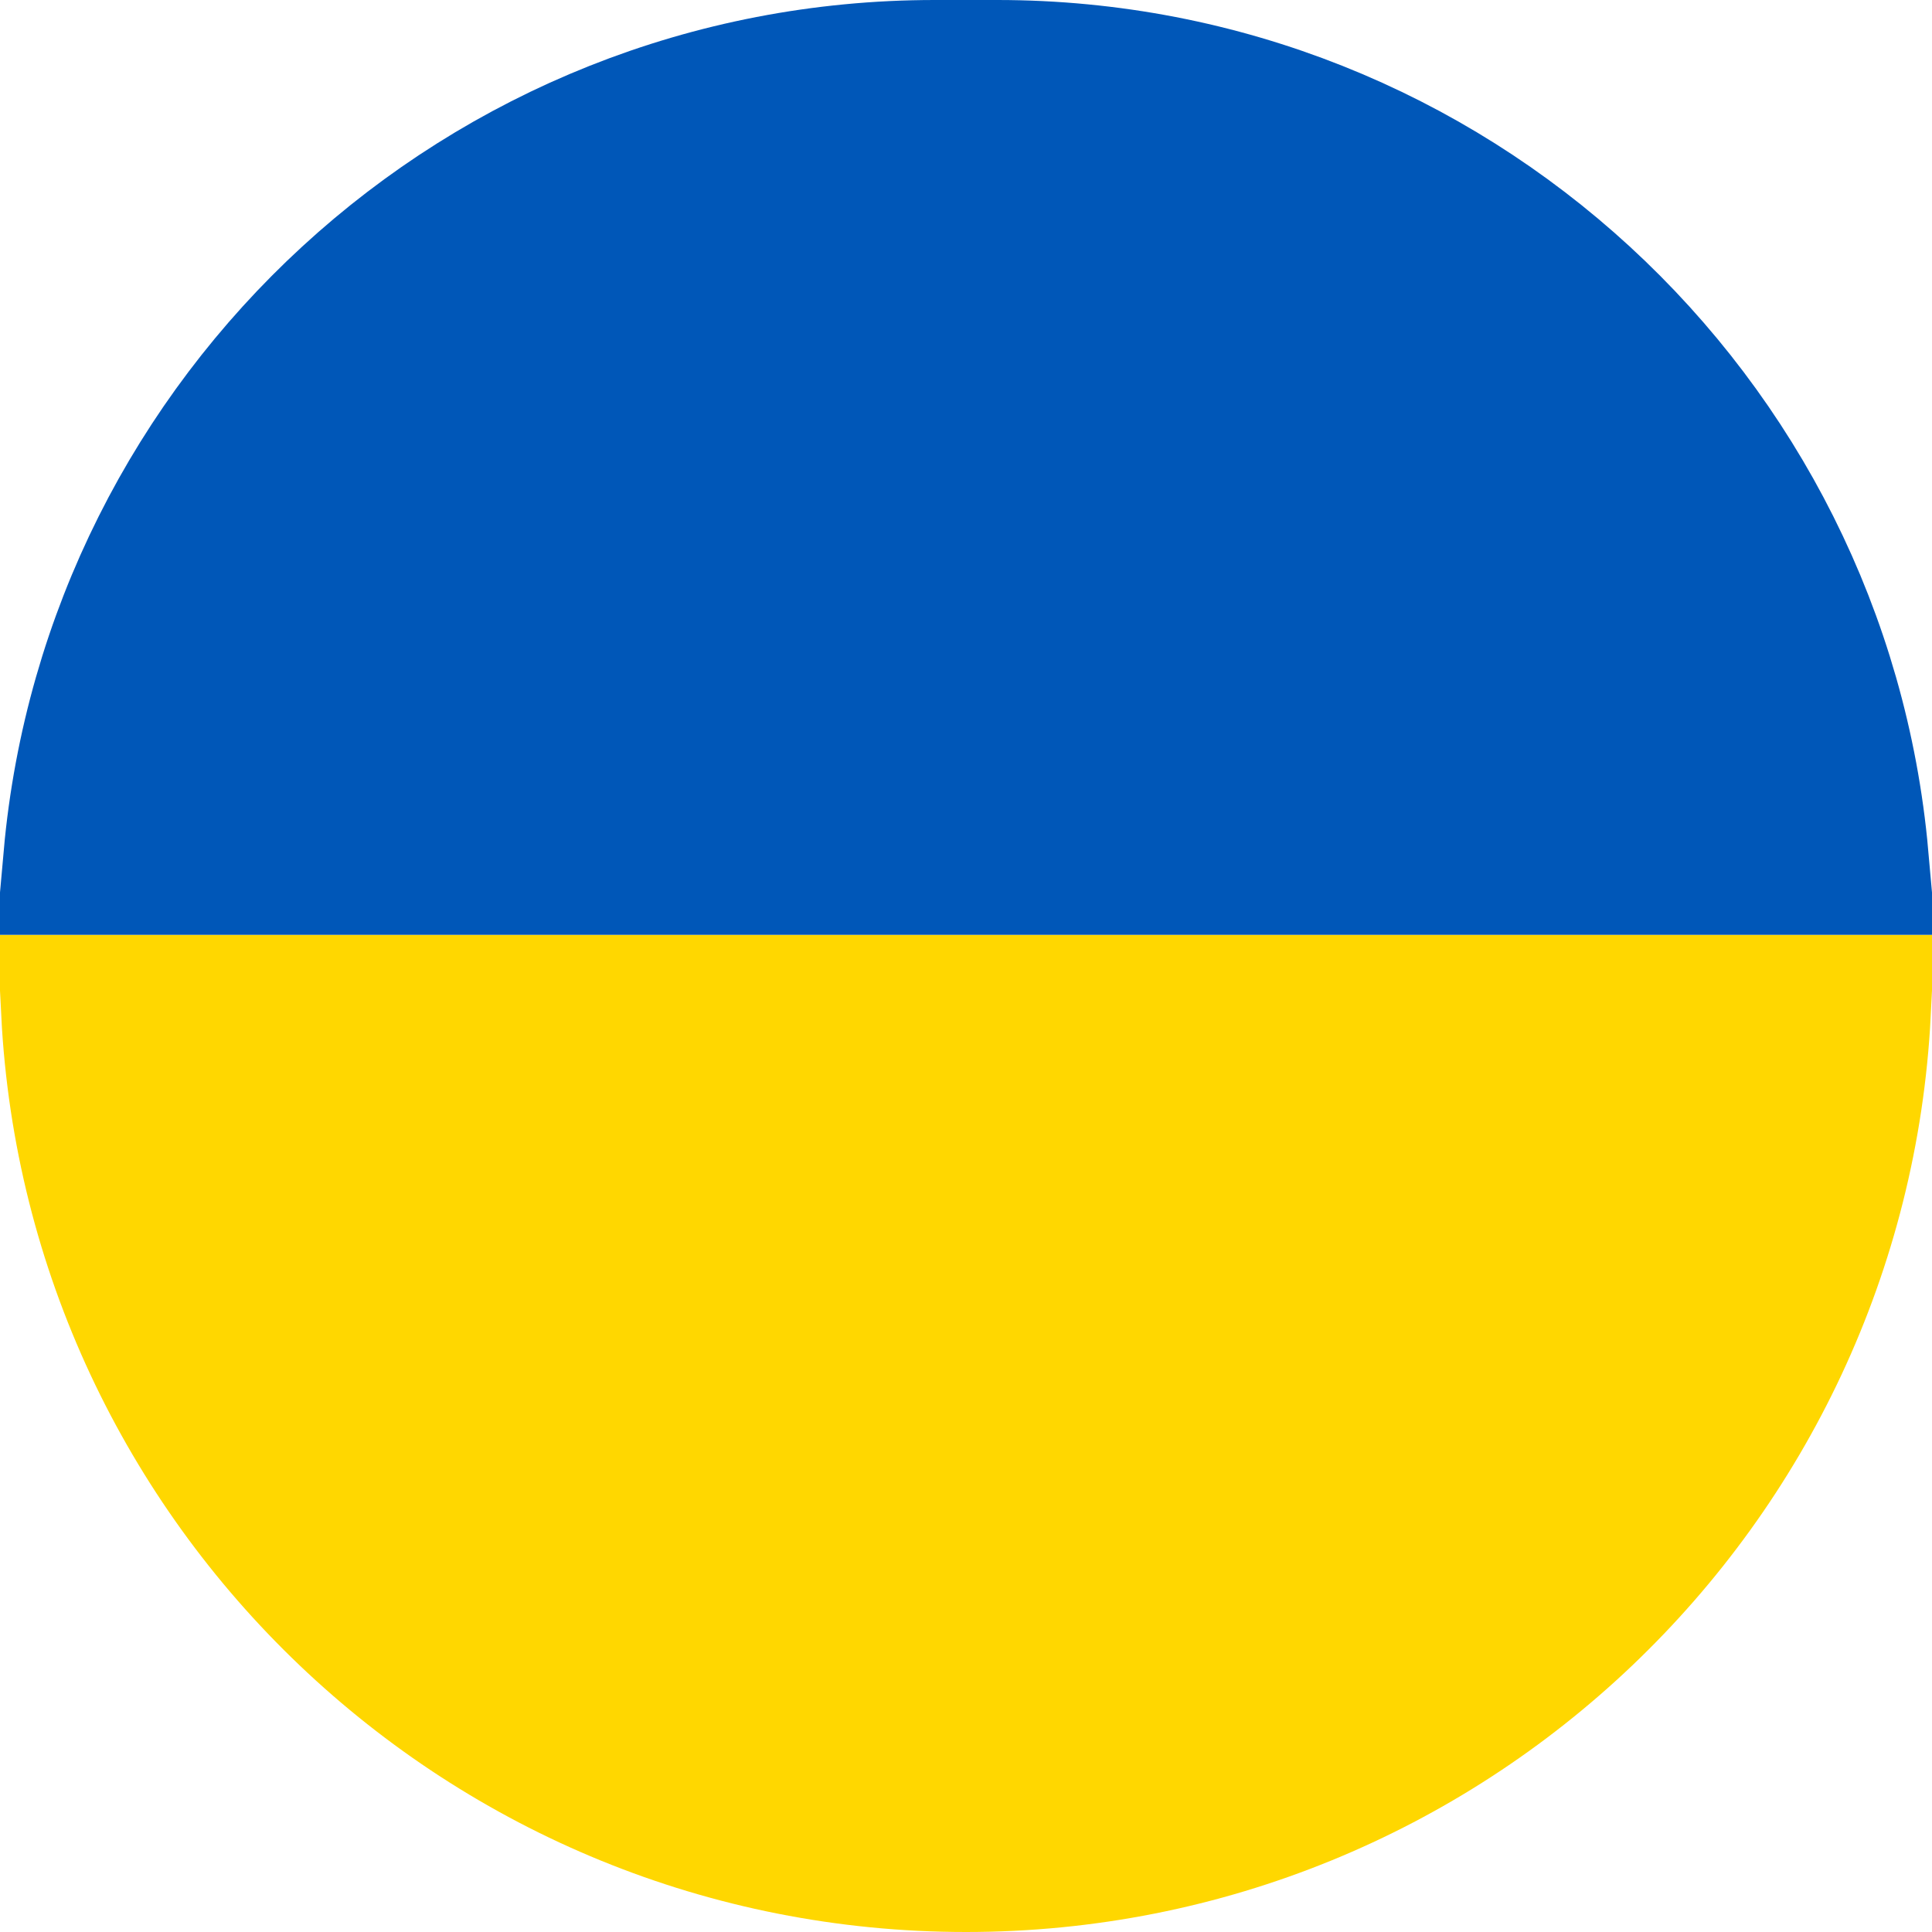
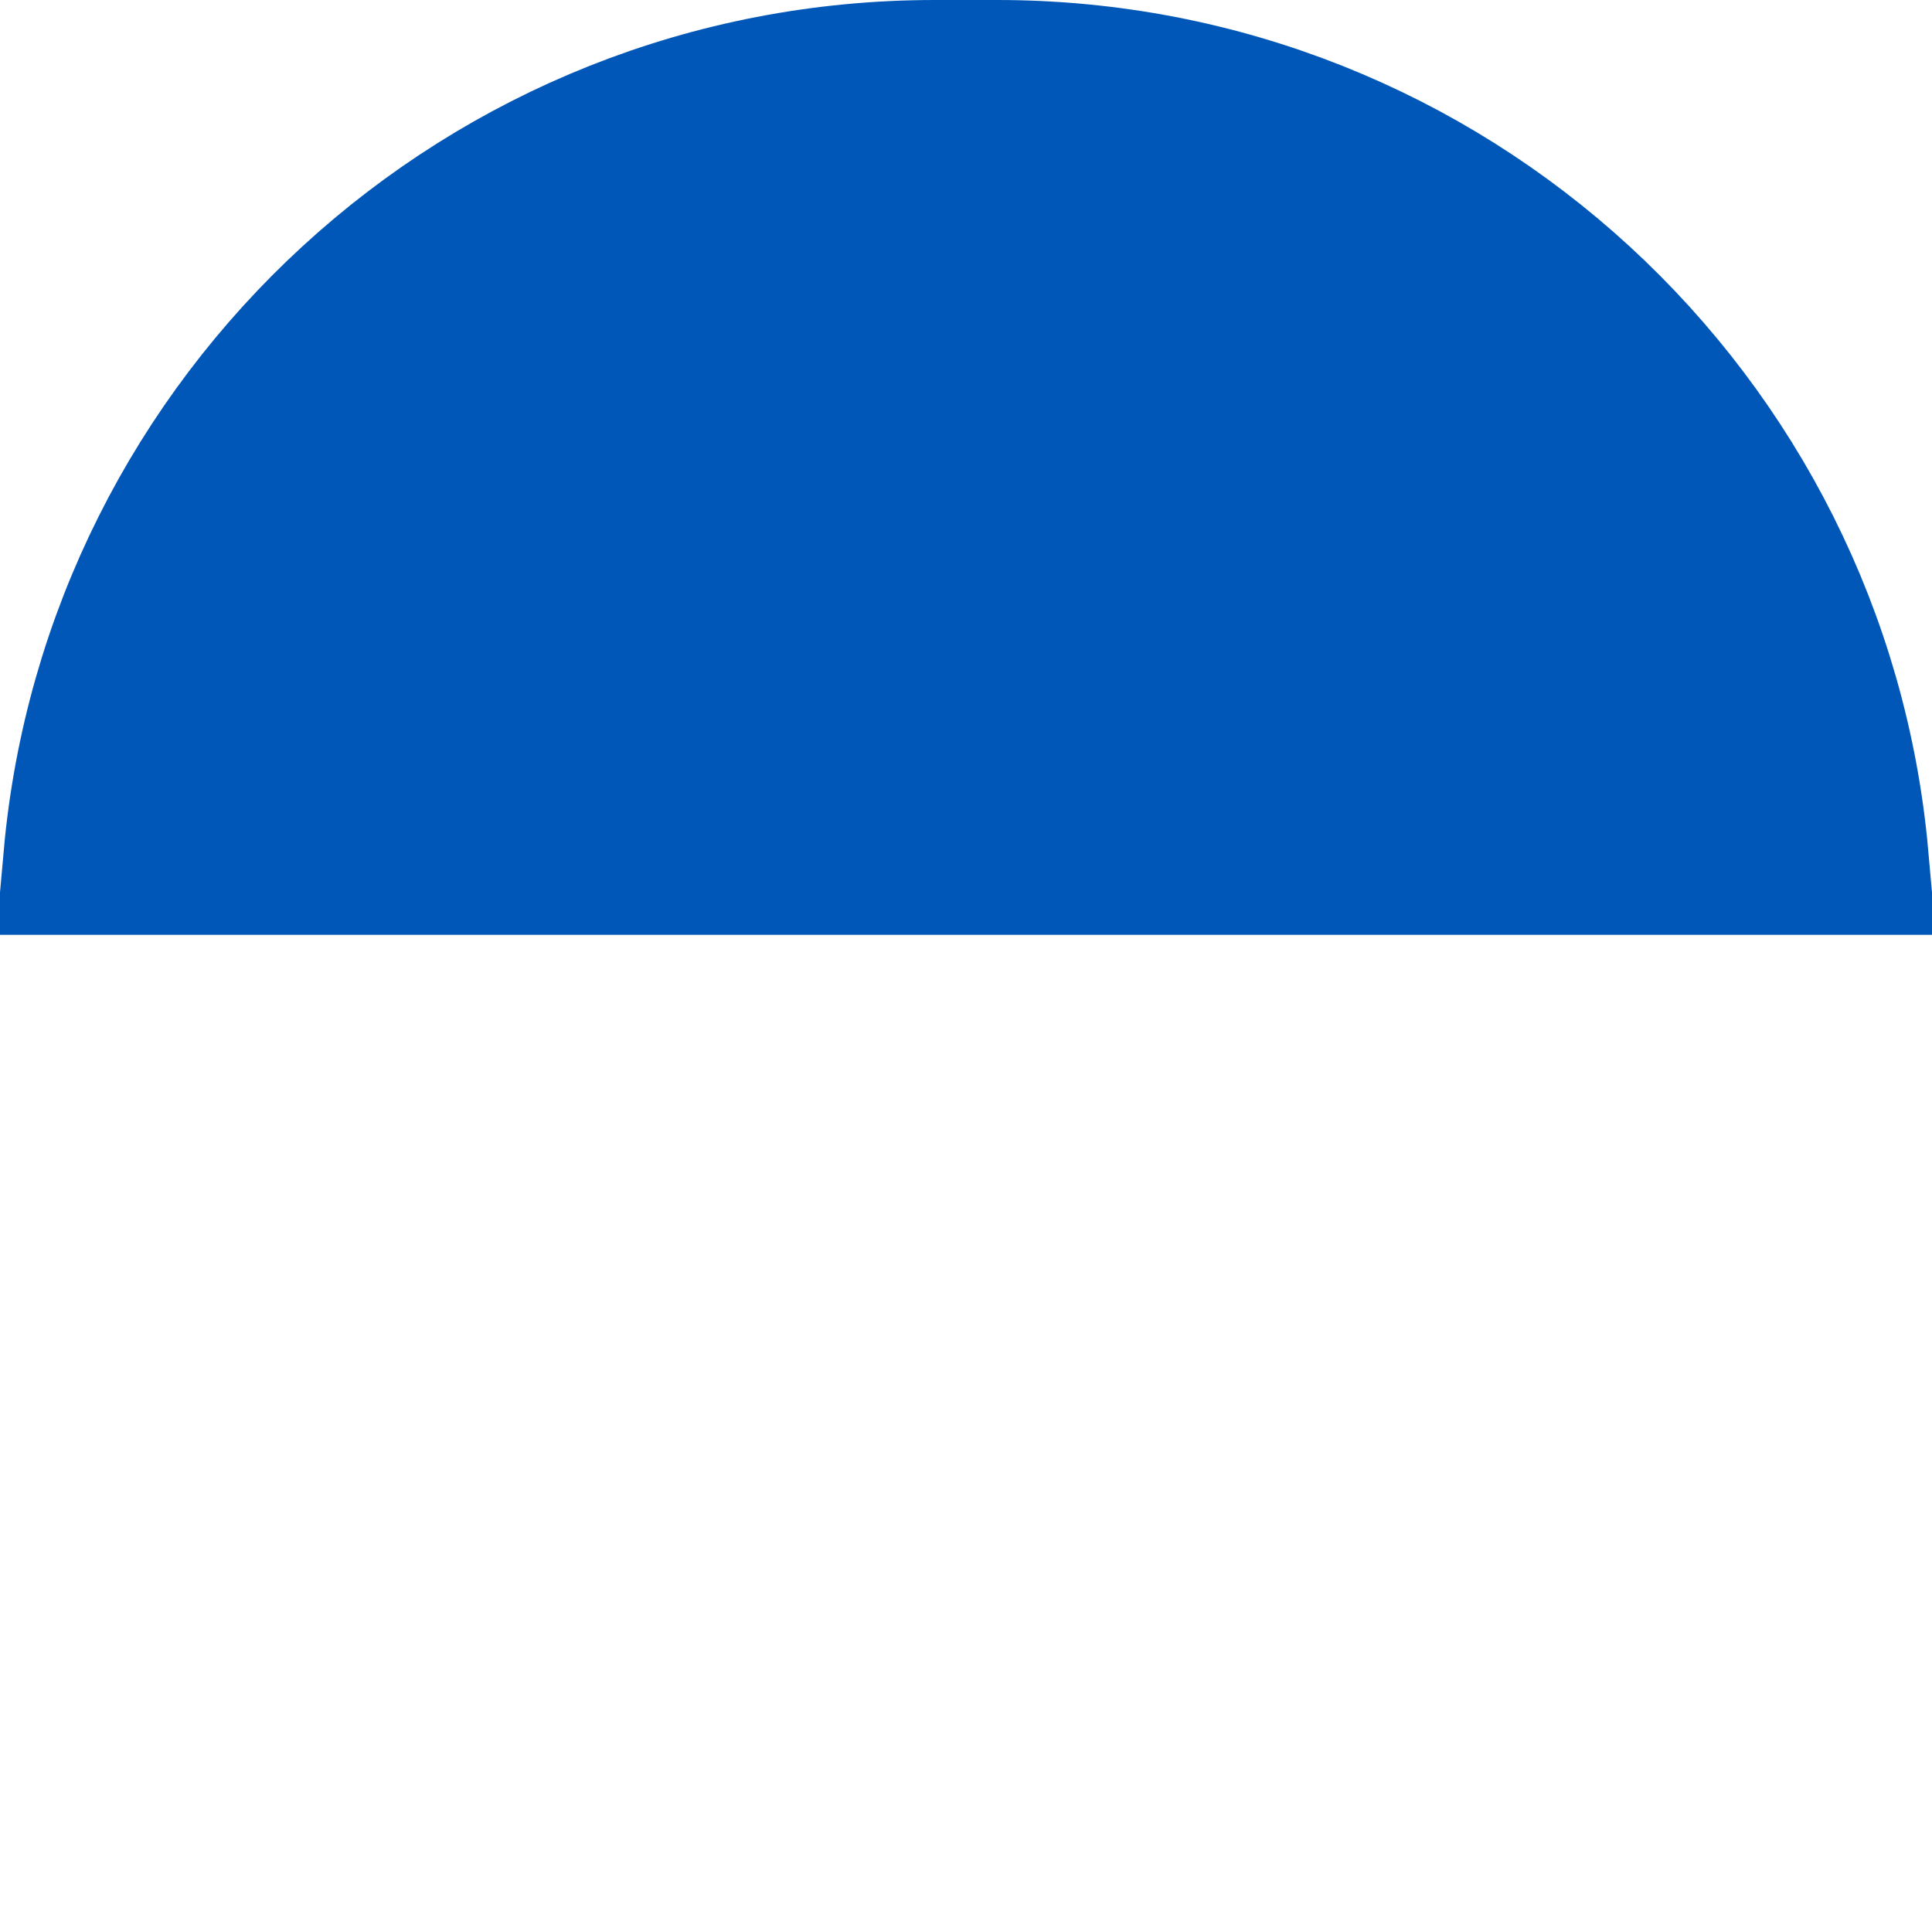
<svg xmlns="http://www.w3.org/2000/svg" width="25" height="25" viewBox="0 0 25 25" fill="none">
-   <path d="M12.5 24C6.349 24 1.326 19.171 1.015 13.097H23.985C23.674 19.171 18.651 24 12.5 24Z" fill="#FFD700" stroke="#FFD700" stroke-width="2" />
  <path d="M1.044 11.097C1.55 5.437 6.305 1 12.097 1H12.903C18.695 1 23.45 5.437 23.956 11.097H1.044Z" fill="#0057B8" stroke="#0057B8" stroke-width="2" />
</svg>